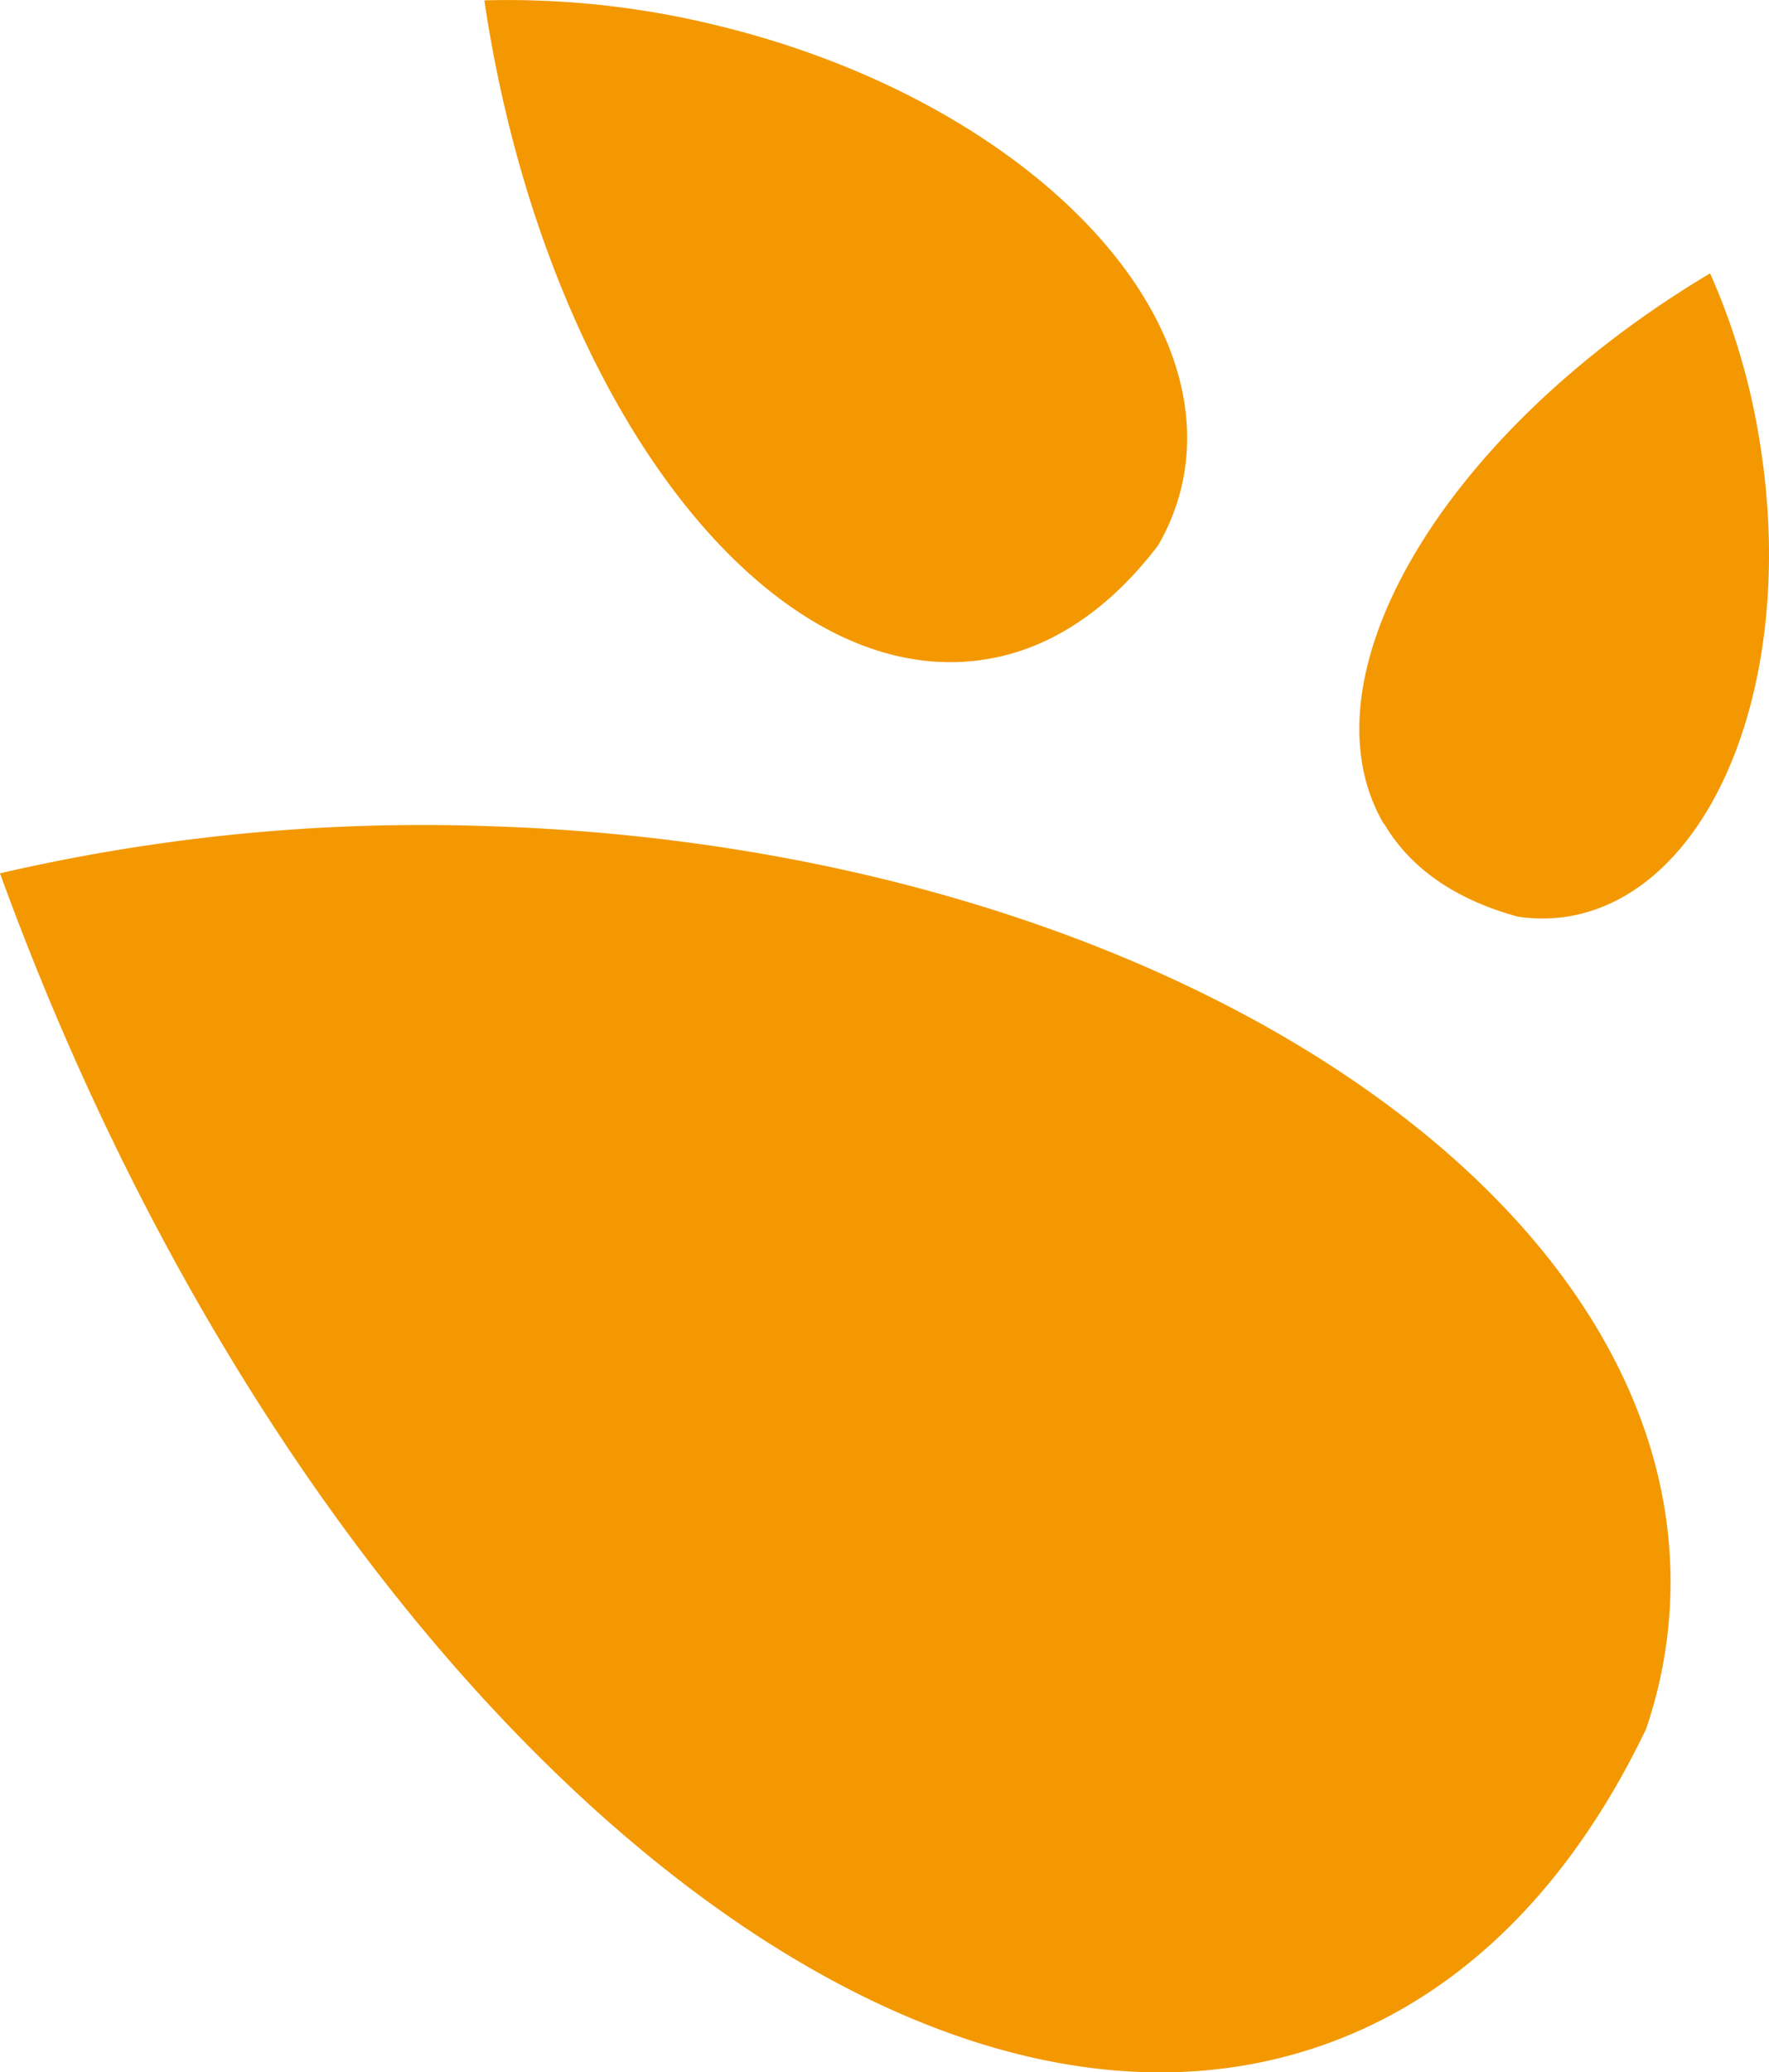
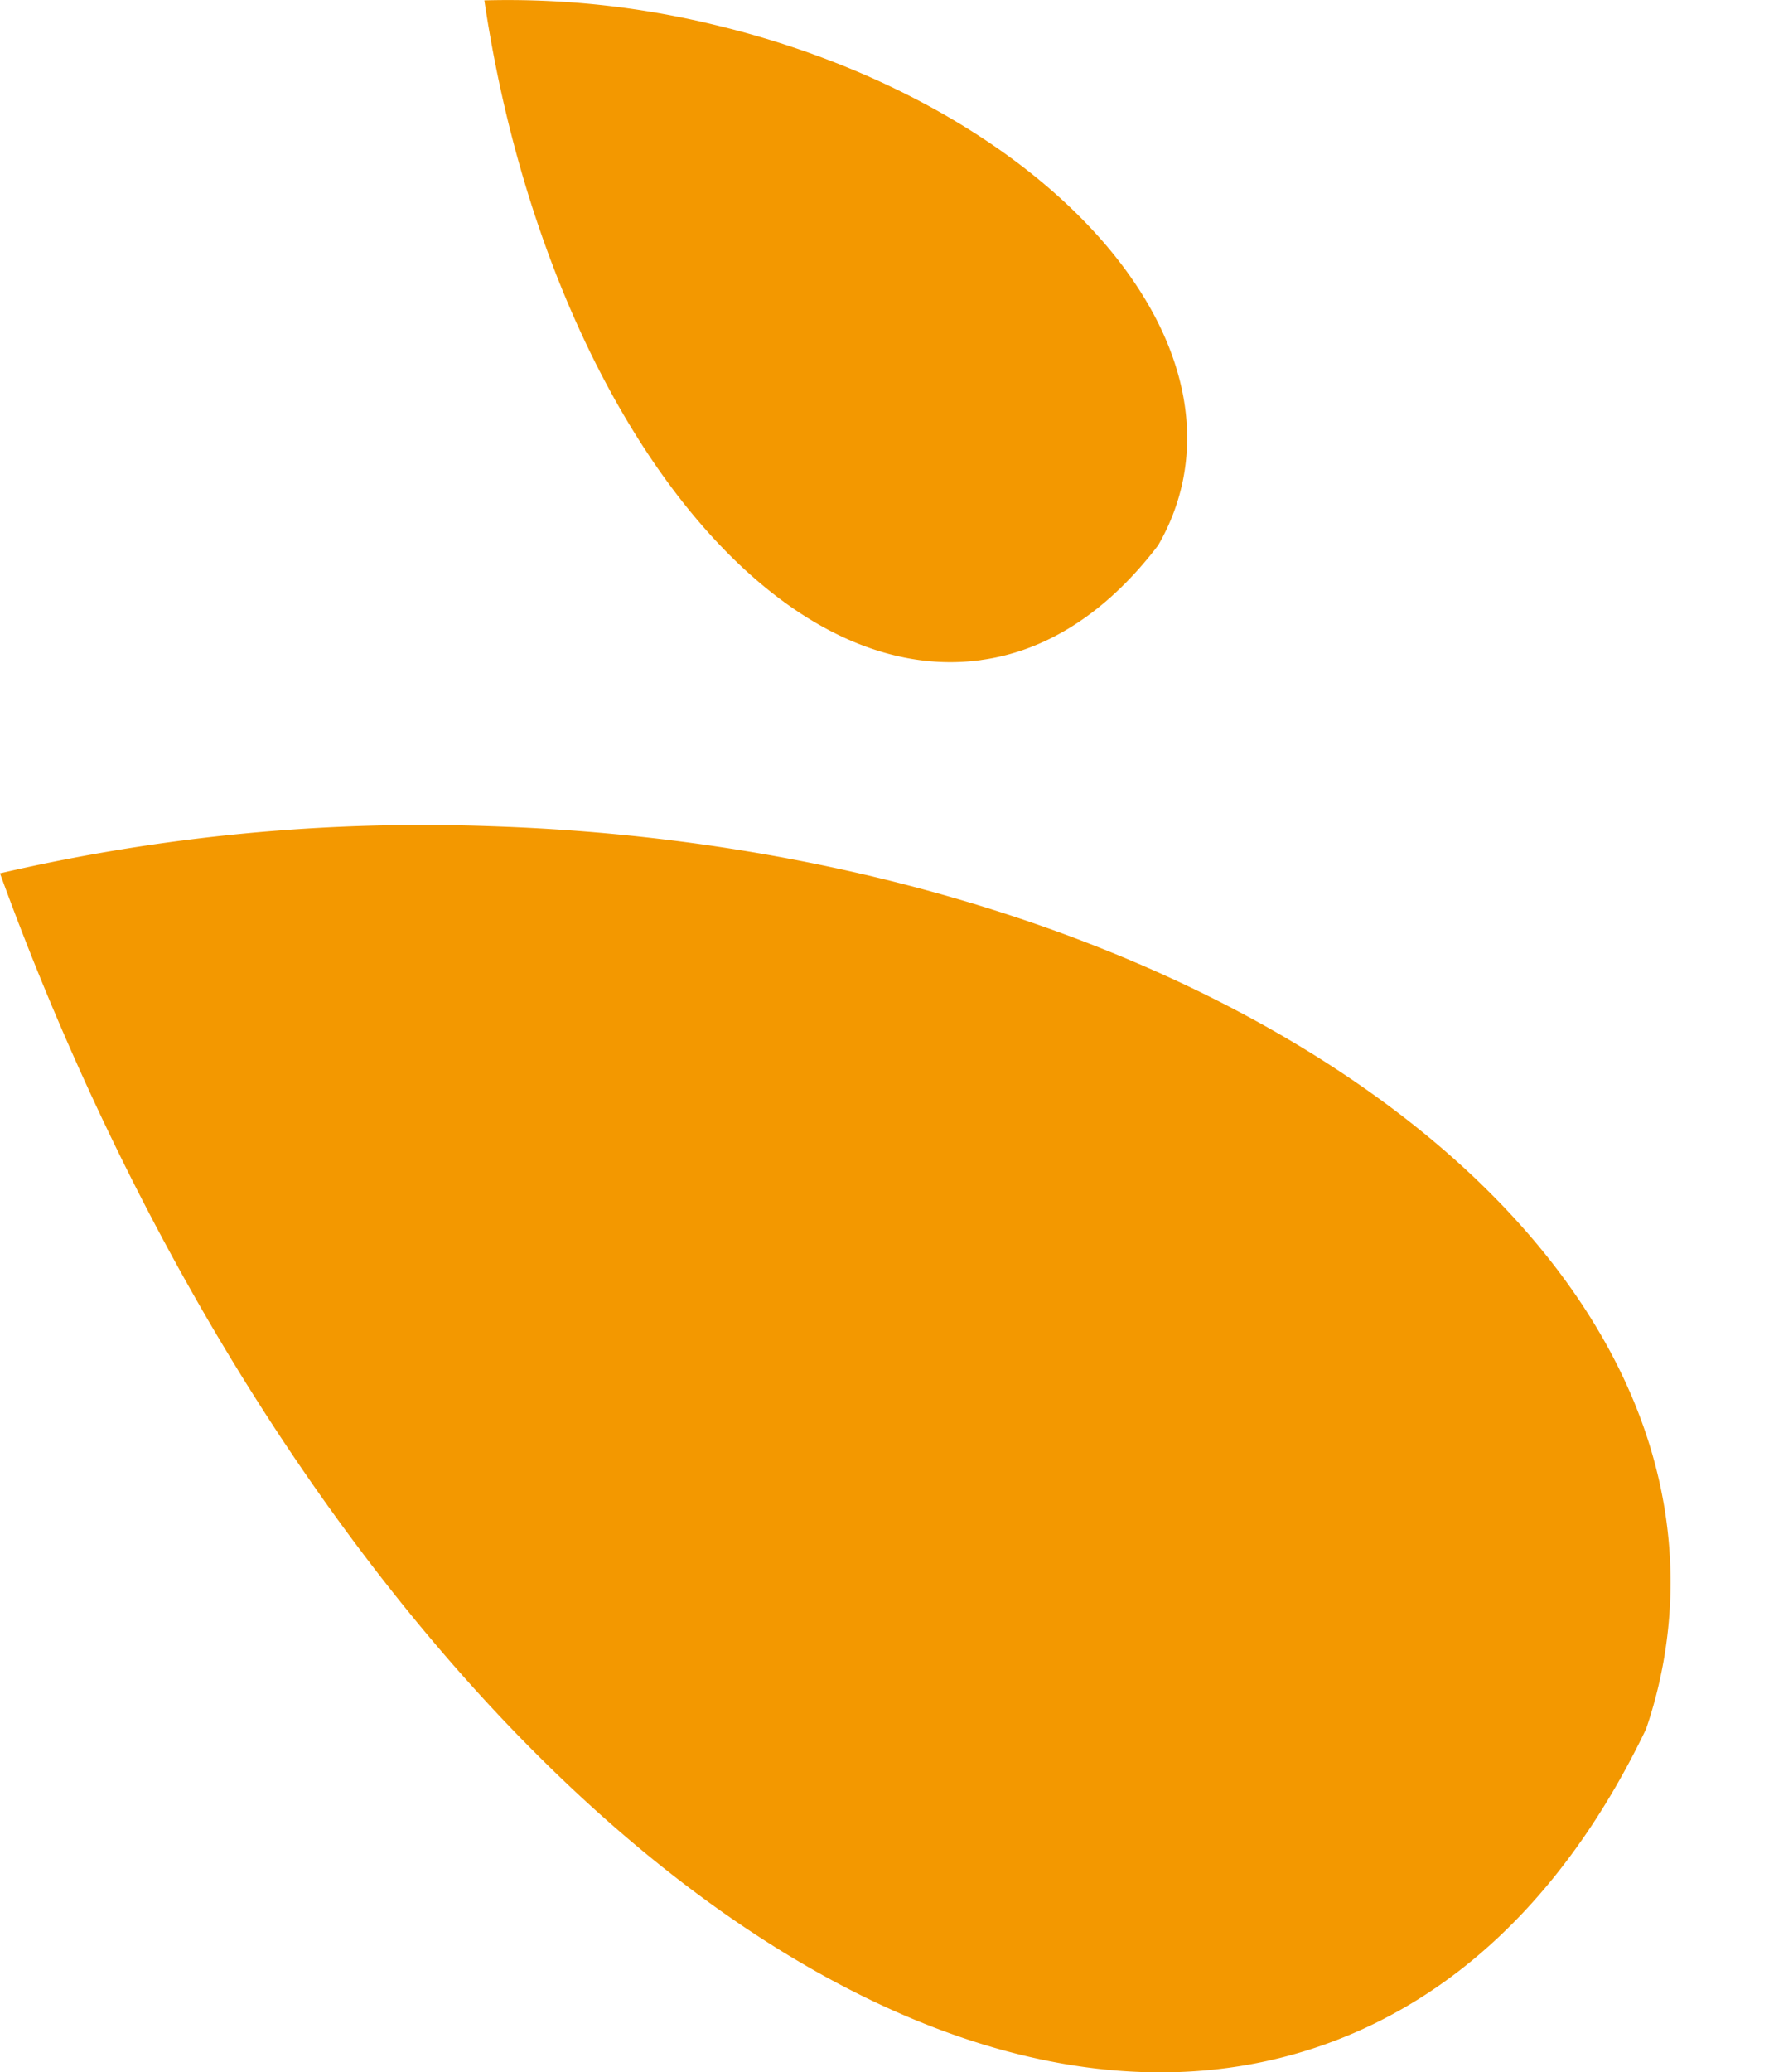
<svg xmlns="http://www.w3.org/2000/svg" id="f264e5ad-5e8c-4d9f-9d37-239d904080ae" data-name="Lager 1" viewBox="0 0 189.81 222.26">
  <defs>
    <style>.ad43aed2-8a94-4774-bc4e-b3bcfe29f5c0{fill:#f39800;fill-rule:evenodd;}</style>
  </defs>
  <path id="a3a762ae-ab3e-438a-afb4-2c7e2fd4082e" data-name="b186cfe9-1207-4175-9988-f60d2bf8bdb2" class="ad43aed2-8a94-4774-bc4e-b3bcfe29f5c0" d="M551.85,563.16c15-5.31,26.57-17.26,34.52-33.85a48.85,48.85,0,0,0,2.6-14.17c1.42-43.31-55.21-80.32-126.49-82.65a200.7,200.7,0,0,0-52.73,5.05c31.38,86.32,94.66,142.44,142.1,125.62" transform="translate(-409.75 -343.87)" />
  <path id="ad3a0266-5bb6-464c-961c-2b99aedf1f34" data-name="b186cfe9-1207-4175-9988-f60d2bf8bdb2" class="ad43aed2-8a94-4774-bc4e-b3bcfe29f5c0" d="M515,414.66c7.36-1,13.77-5.43,19-12.28a23,23,0,0,0,2.51-6.24c4.69-19.69-17.78-41.91-50.19-49.63a93.88,93.88,0,0,0-24.6-2.6c6.31,42.43,30,74,53.32,70.75" transform="translate(-409.75 -343.87)" />
-   <path id="ed028e6d-b351-4880-b00d-c5a3208c7df8" data-name="b186cfe9-1207-4175-9988-f60d2bf8bdb2" class="ad43aed2-8a94-4774-bc4e-b3bcfe29f5c0" d="M558.25,432.19c2.91,5,8,8.27,14.39,10a17.84,17.84,0,0,0,5.21,0c15.49-2.44,24.8-25.1,20.77-50.59a72.48,72.48,0,0,0-5.38-18.41c-28.55,17-44.2,43.35-35,59.07" transform="translate(-409.75 -343.87)" />
</svg>